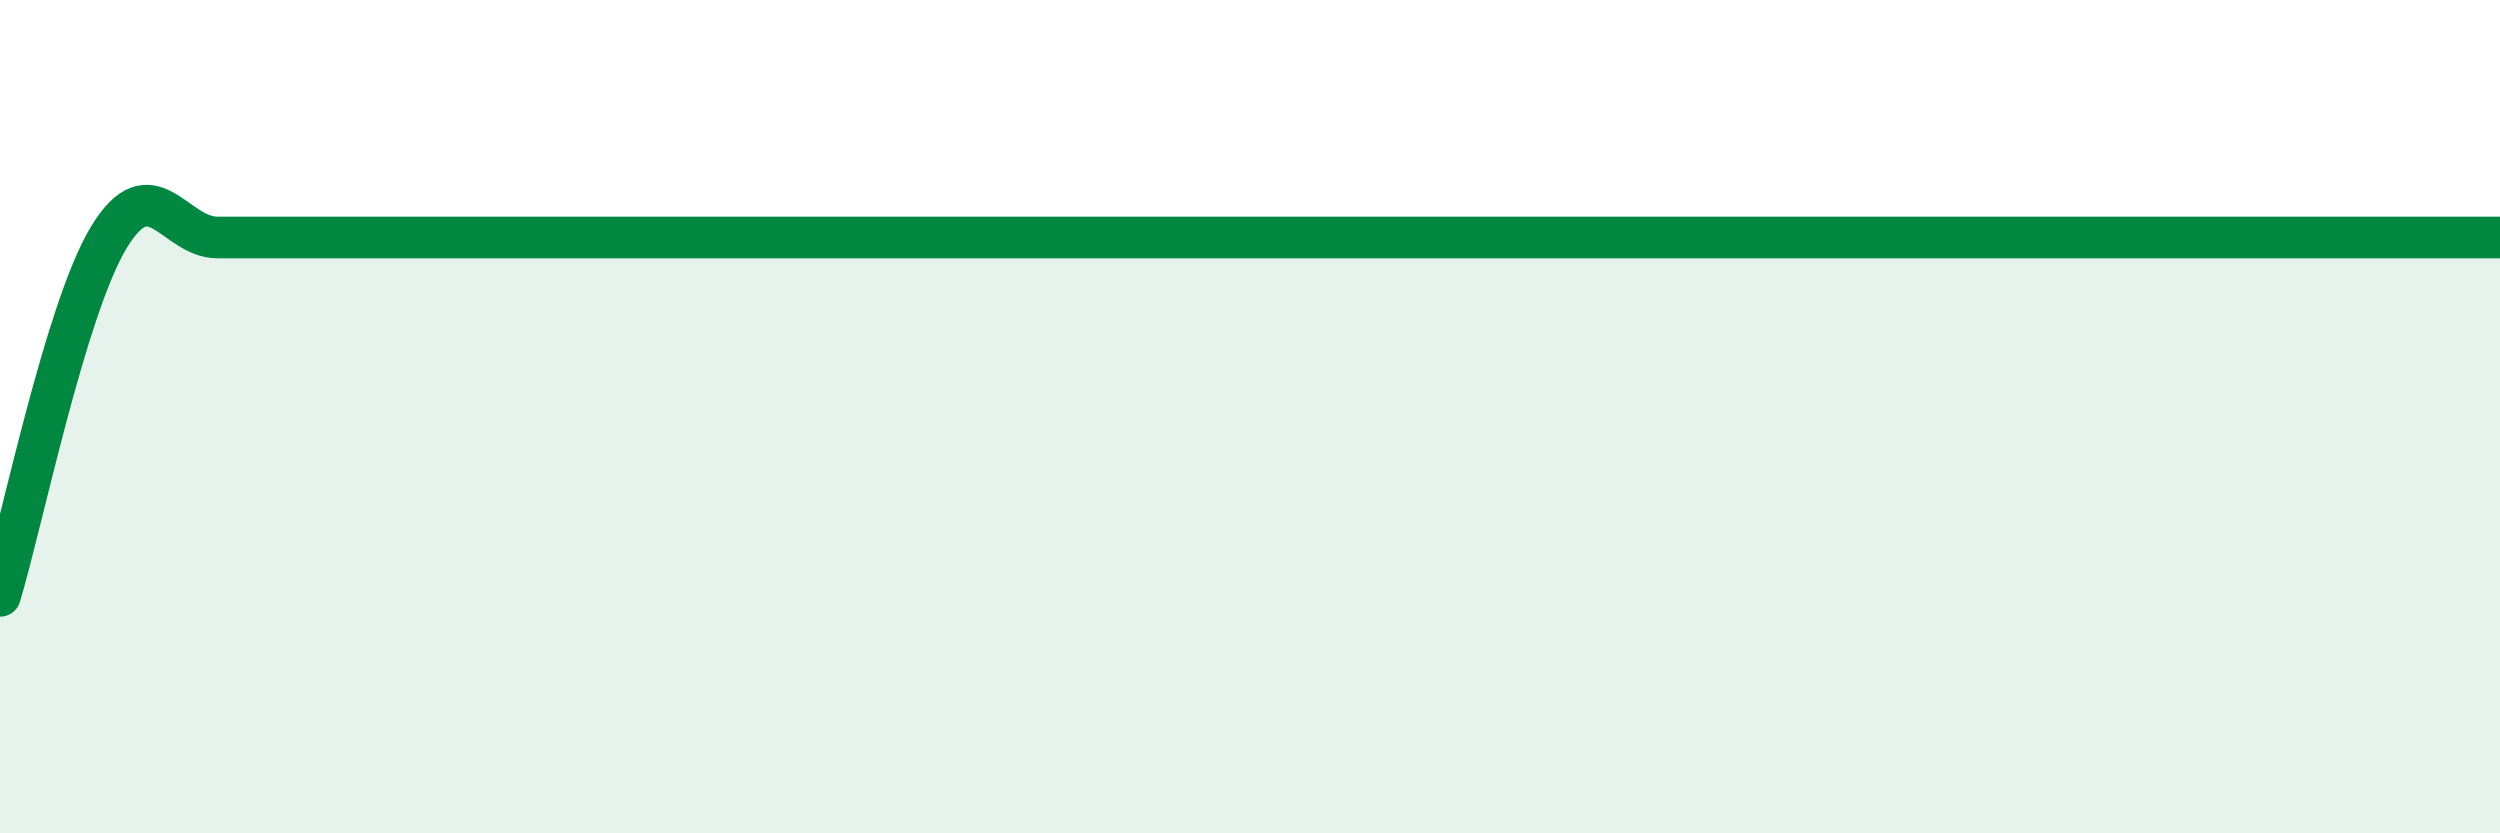
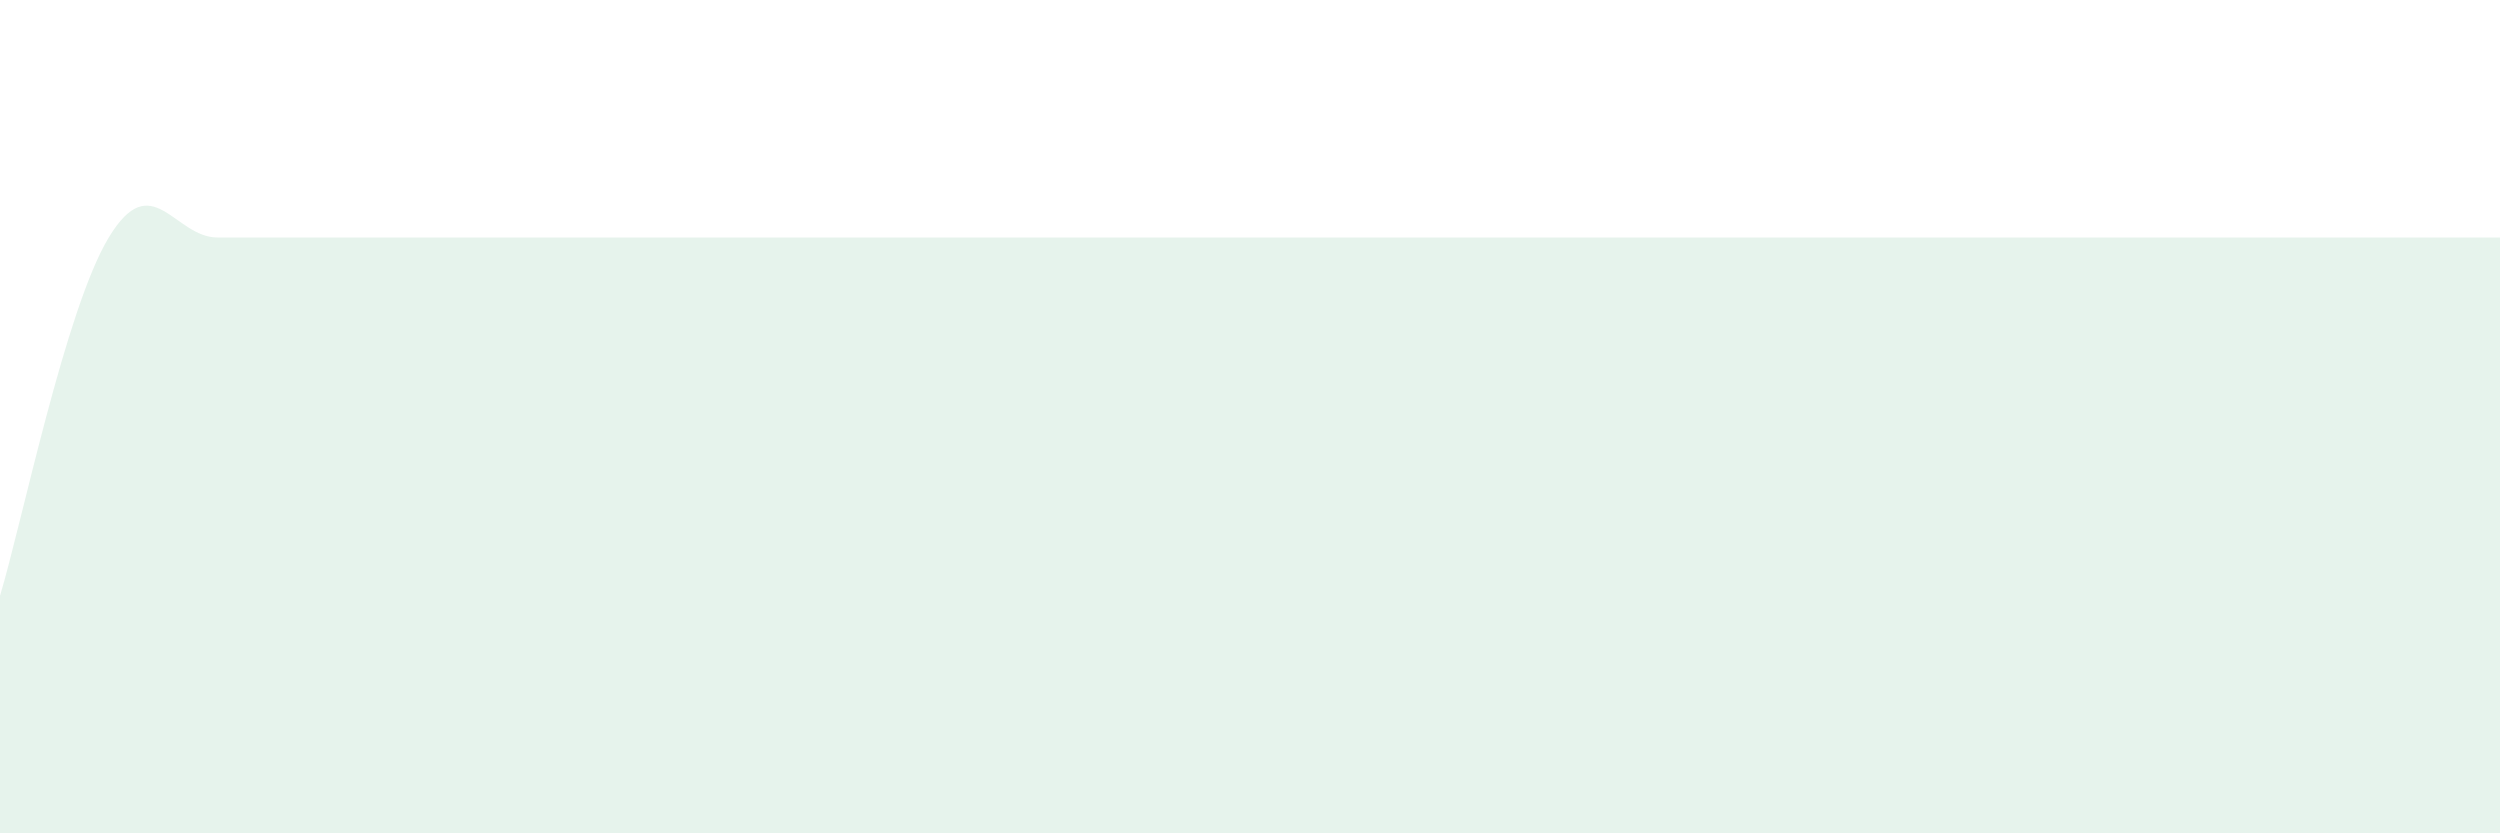
<svg xmlns="http://www.w3.org/2000/svg" width="60" height="20" viewBox="0 0 60 20">
  <path d="M 0,14.3 C 0.52,12.58 1.57,7.42 2.61,5.7 C 3.65,3.98 4.18,5.7 5.22,5.7 C 6.26,5.7 6.79,5.7 7.83,5.7 C 8.87,5.7 9.39,5.7 10.43,5.7 C 11.47,5.7 12,5.7 13.04,5.7 C 14.08,5.7 14.61,5.7 15.65,5.7 C 16.69,5.7 17.22,5.7 18.26,5.7 C 19.3,5.7 19.83,5.7 20.87,5.7 C 21.91,5.7 22.44,5.7 23.48,5.7 C 24.52,5.7 25.05,5.7 26.09,5.7 C 27.13,5.7 27.66,5.7 28.7,5.7 C 29.74,5.7 30.26,5.7 31.3,5.7 C 32.34,5.7 32.87,5.7 33.91,5.7 C 34.95,5.7 35.48,5.7 36.52,5.7 C 37.56,5.7 38.09,5.7 39.13,5.7 C 40.17,5.7 40.7,5.7 41.74,5.7 C 42.78,5.7 43.31,5.7 44.35,5.7 C 45.39,5.7 45.92,5.7 46.96,5.7 C 48,5.7 48.53,5.7 49.57,5.7 C 50.61,5.7 51.13,5.7 52.17,5.7 C 53.21,5.7 53.74,5.7 54.78,5.7 C 55.82,5.7 56.35,5.7 57.39,5.7 C 58.43,5.7 59.48,5.7 60,5.7L60 20L0 20Z" fill="#008740" opacity="0.1" stroke-linecap="round" stroke-linejoin="round" />
-   <path d="M 0,14.3 C 0.52,12.58 1.57,7.42 2.61,5.7 C 3.65,3.98 4.18,5.7 5.22,5.7 C 6.26,5.7 6.79,5.7 7.83,5.7 C 8.87,5.7 9.39,5.7 10.43,5.7 C 11.47,5.7 12,5.7 13.04,5.7 C 14.08,5.7 14.61,5.7 15.65,5.7 C 16.69,5.7 17.22,5.7 18.26,5.7 C 19.3,5.7 19.83,5.7 20.87,5.7 C 21.91,5.7 22.44,5.7 23.48,5.7 C 24.52,5.7 25.05,5.7 26.09,5.7 C 27.13,5.7 27.66,5.7 28.7,5.7 C 29.74,5.7 30.26,5.7 31.3,5.7 C 32.34,5.7 32.87,5.7 33.91,5.7 C 34.95,5.7 35.48,5.7 36.52,5.7 C 37.56,5.7 38.09,5.7 39.13,5.7 C 40.17,5.7 40.7,5.7 41.74,5.7 C 42.78,5.7 43.31,5.7 44.35,5.7 C 45.39,5.7 45.92,5.7 46.96,5.7 C 48,5.7 48.53,5.7 49.57,5.7 C 50.61,5.7 51.13,5.7 52.17,5.7 C 53.21,5.7 53.74,5.7 54.78,5.7 C 55.82,5.7 56.35,5.7 57.39,5.7 C 58.43,5.7 59.48,5.7 60,5.7" stroke="#008740" stroke-width="1" fill="none" stroke-linecap="round" stroke-linejoin="round" />
</svg>